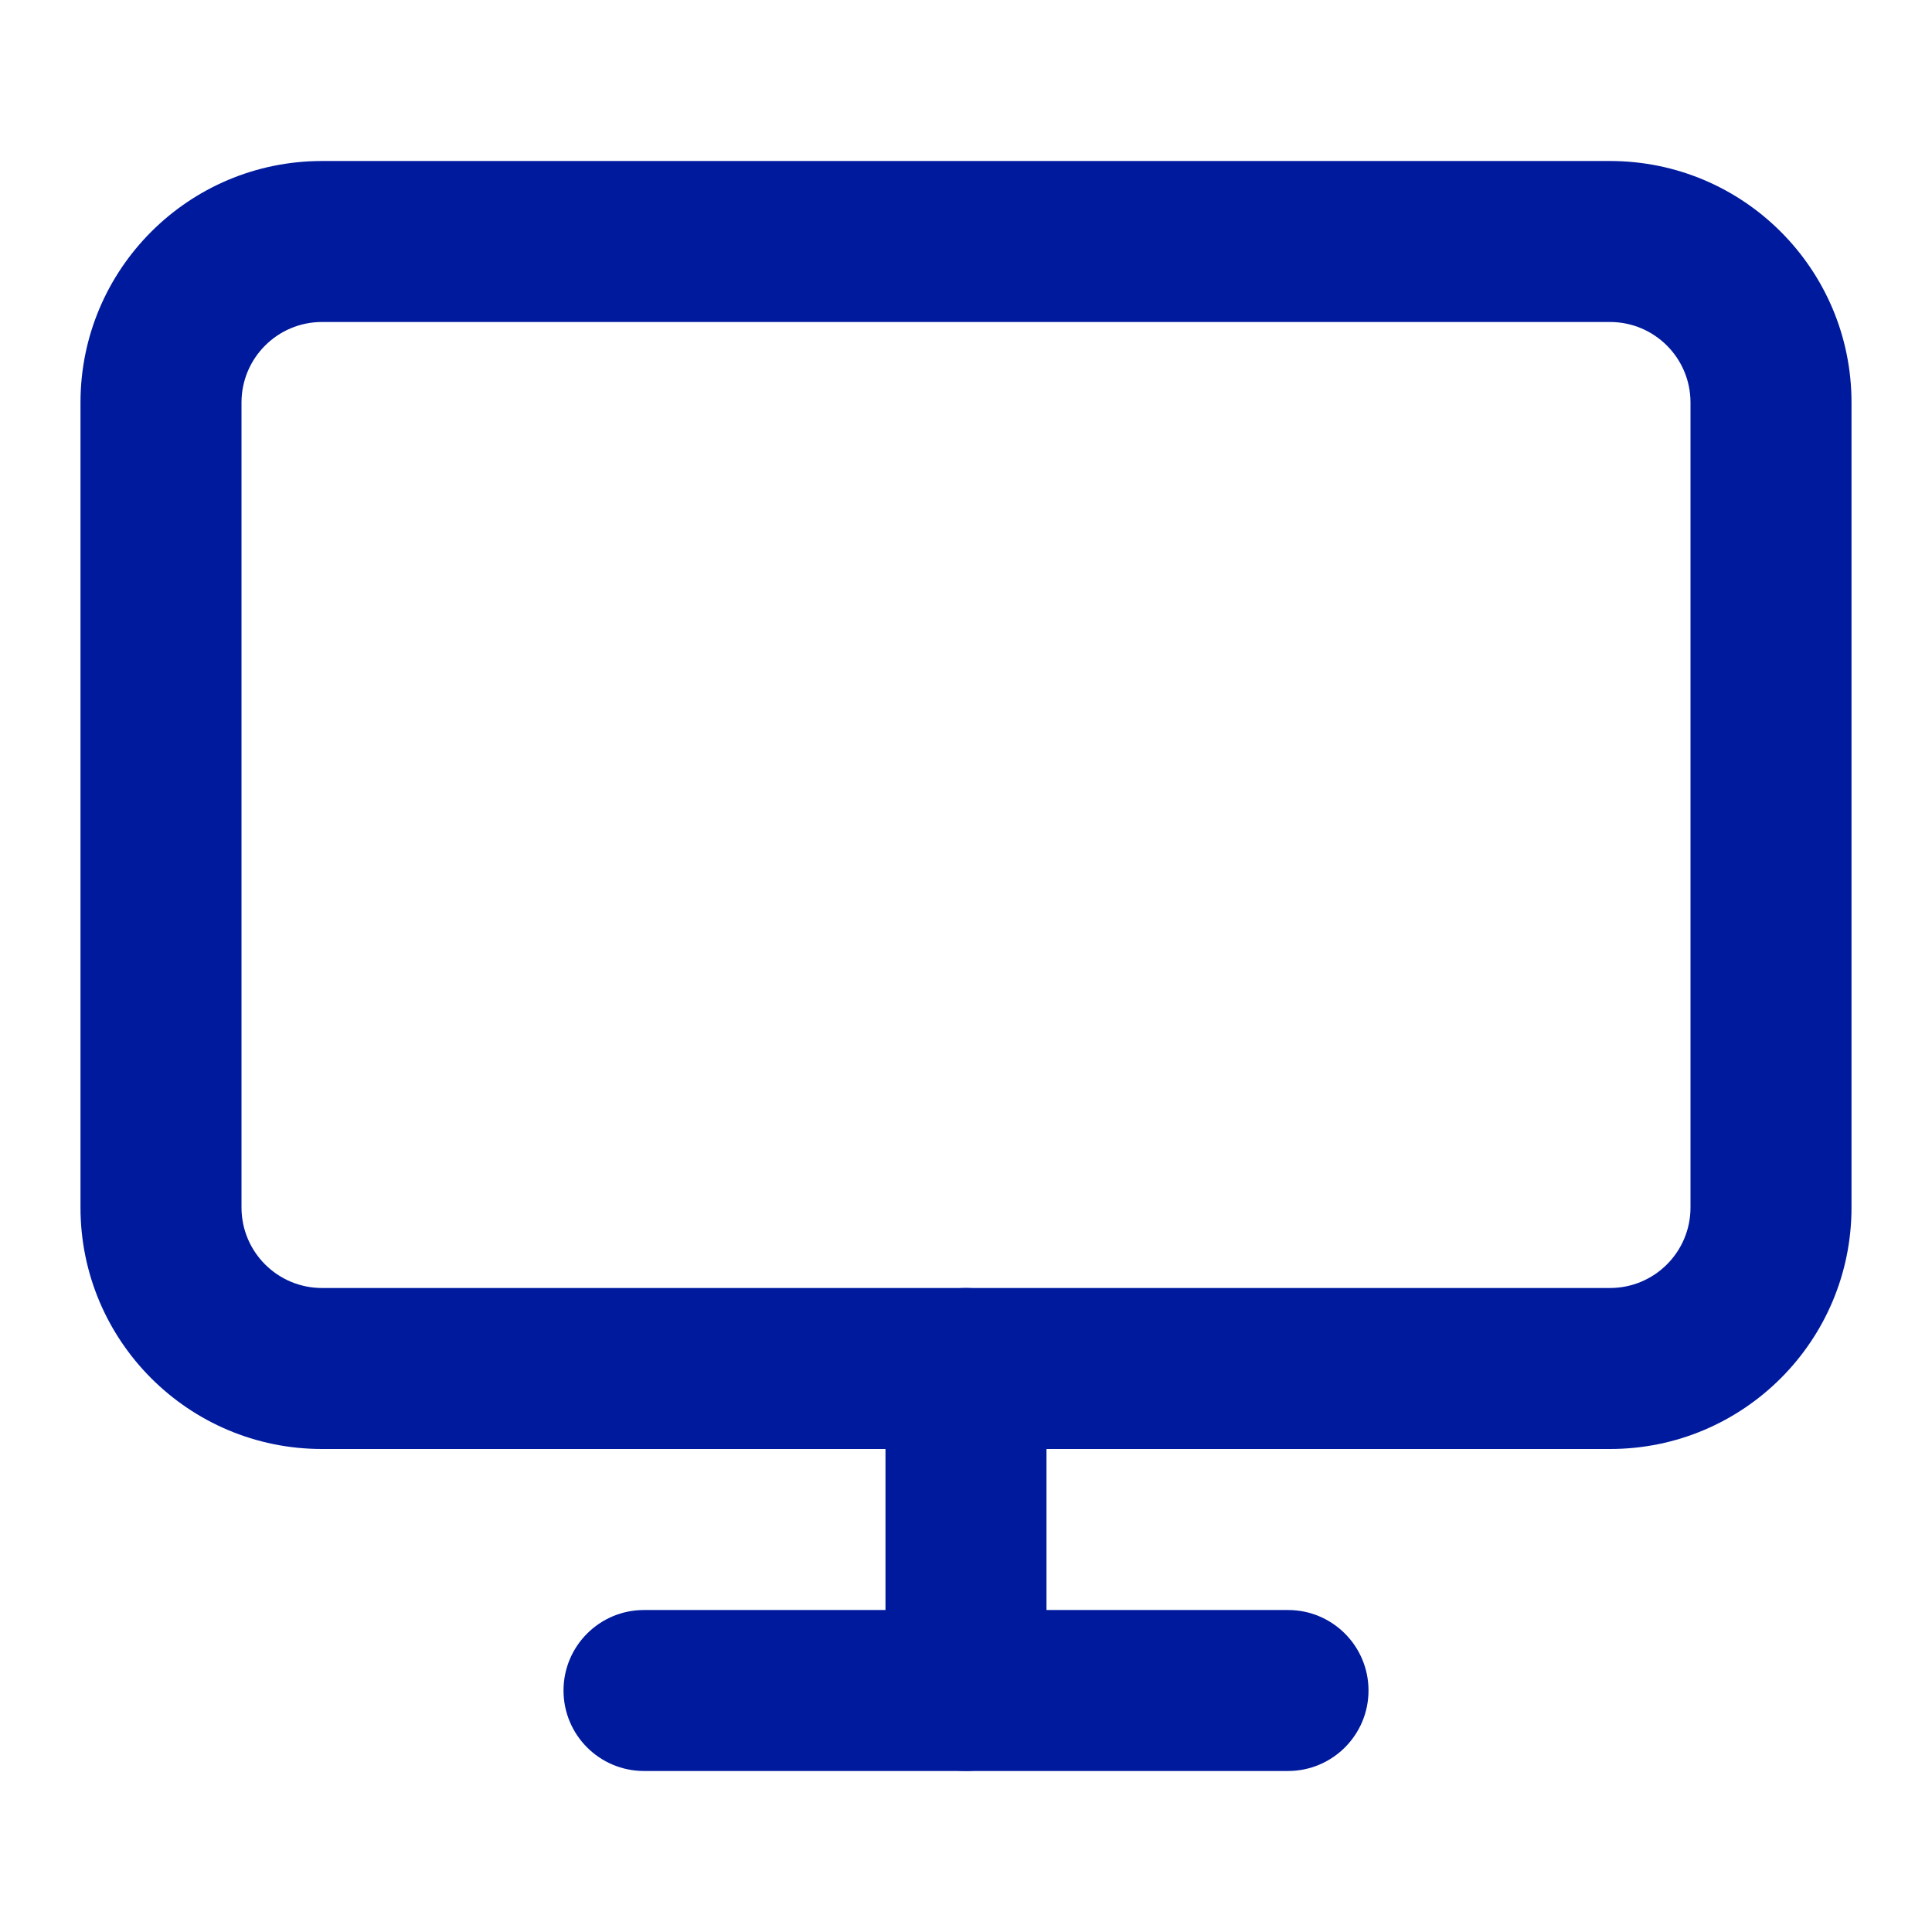
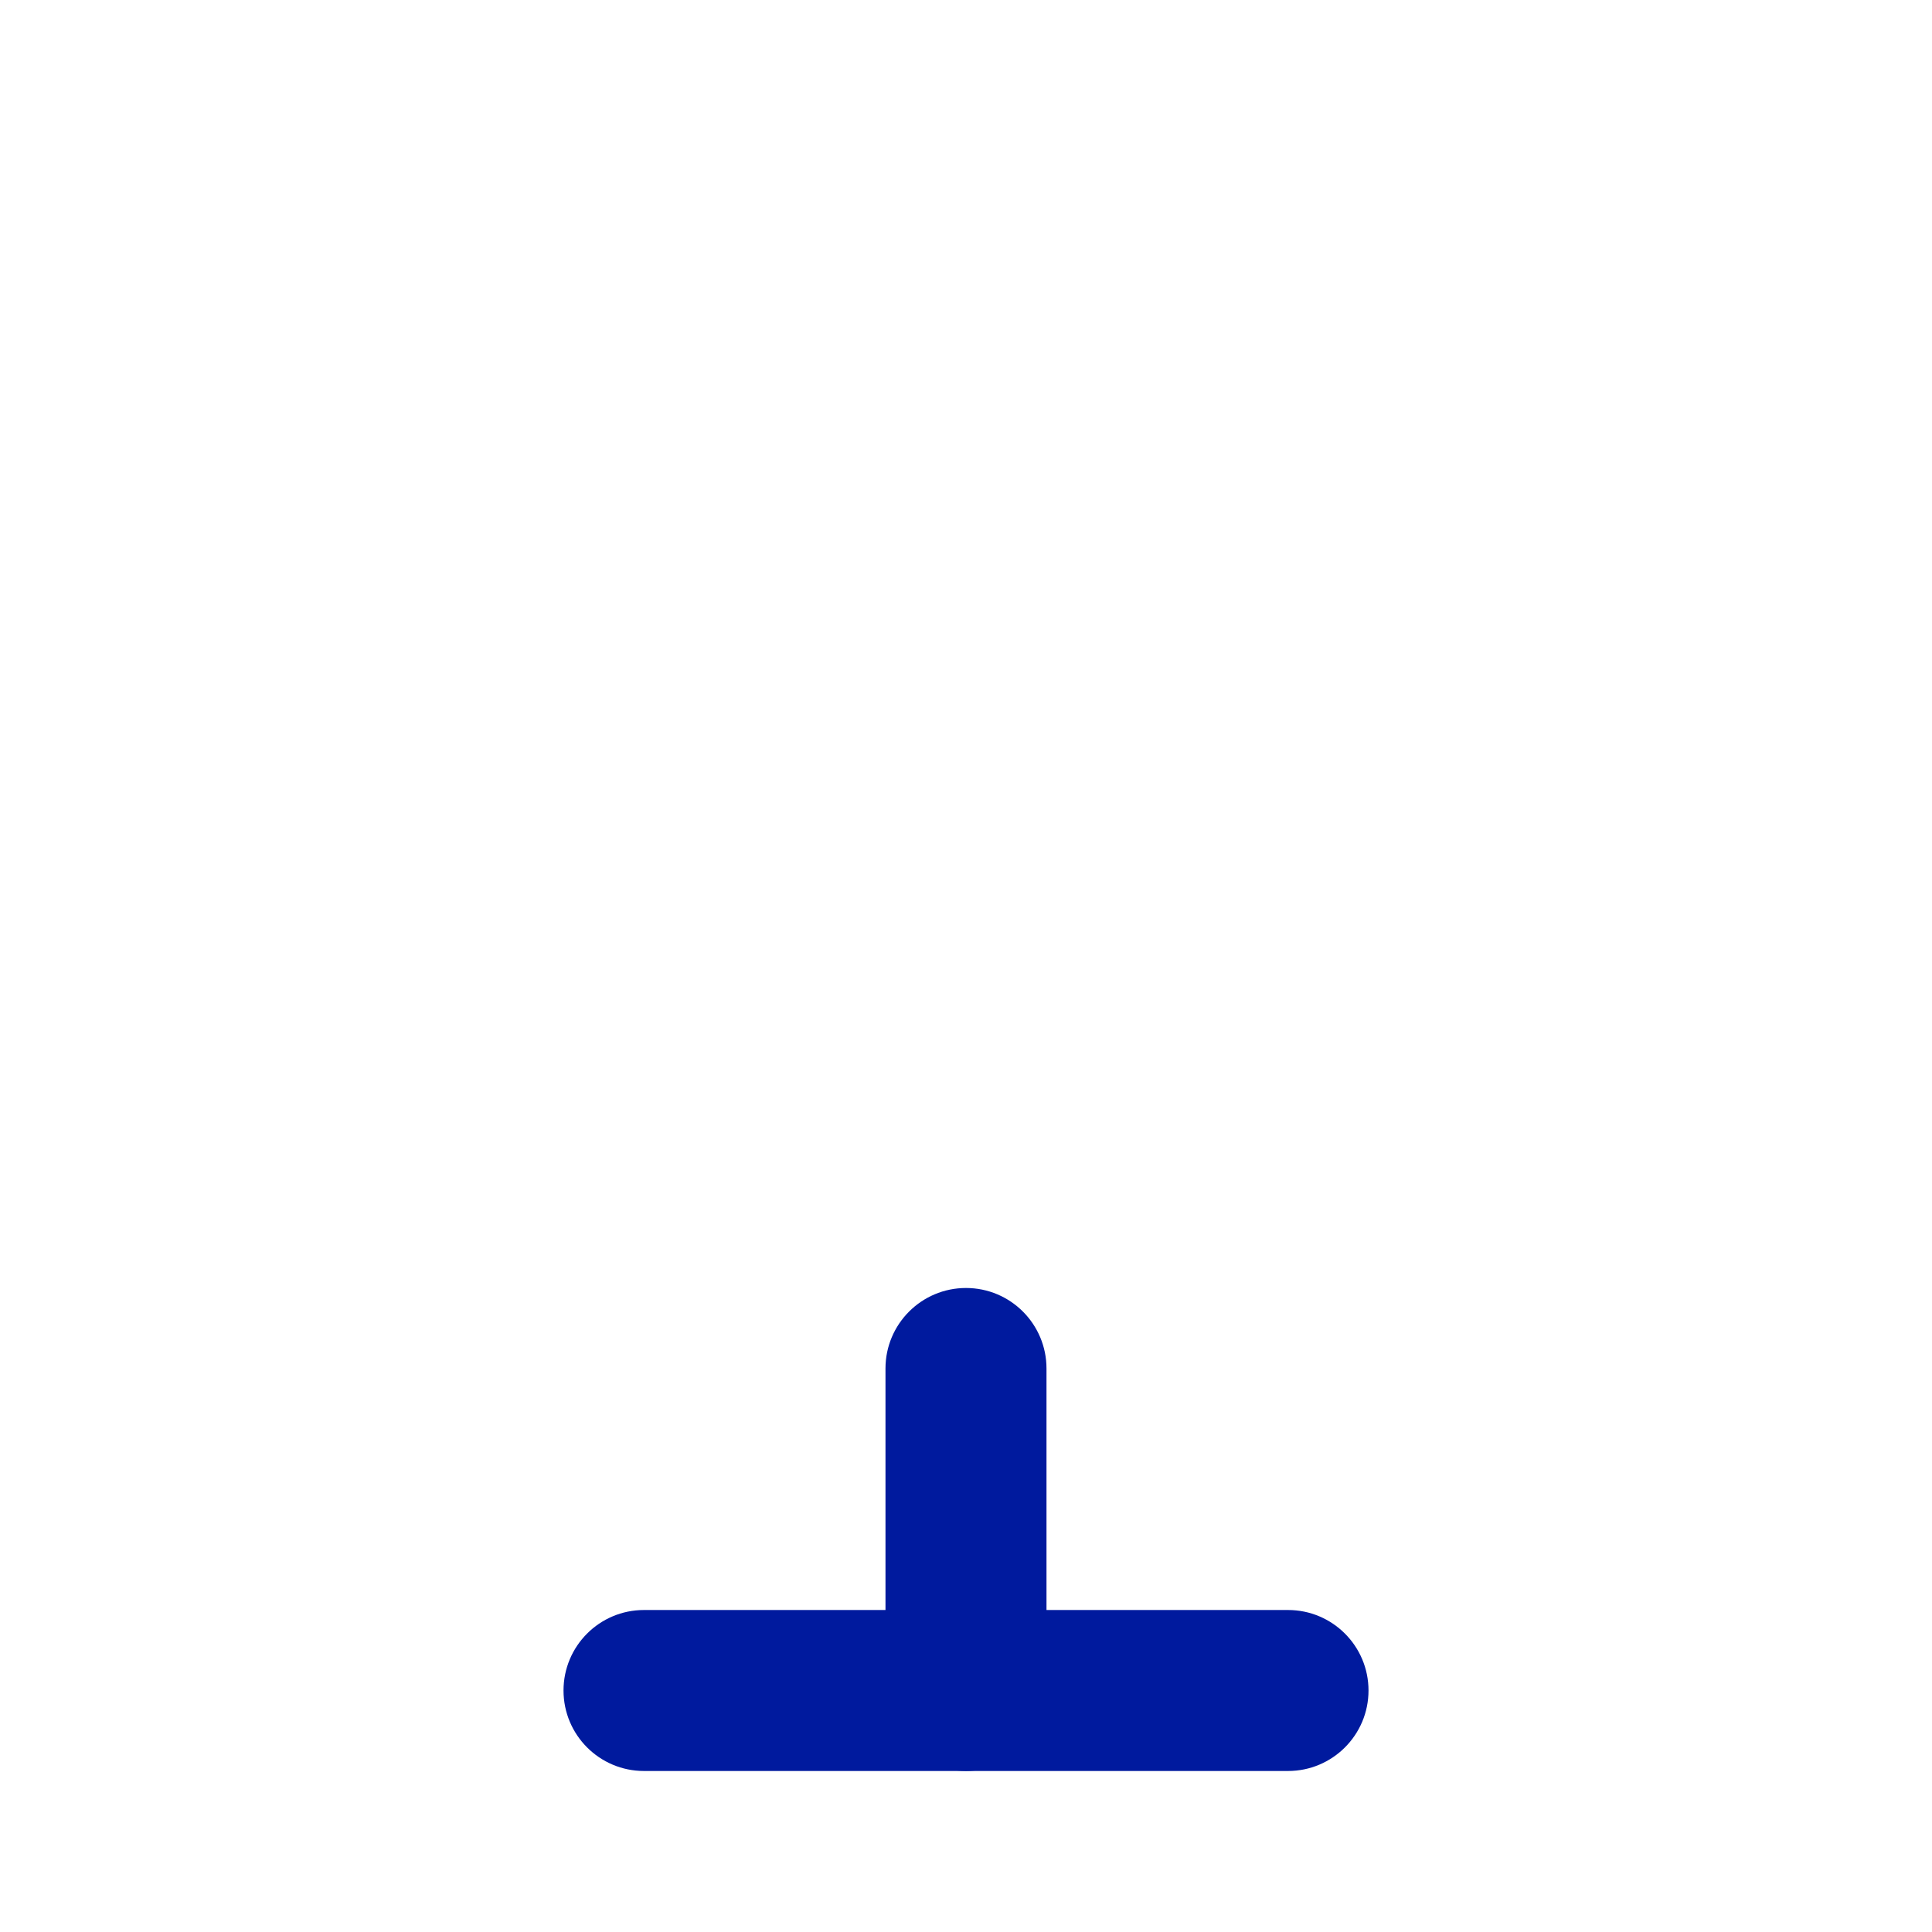
<svg xmlns="http://www.w3.org/2000/svg" width="74" height="74" viewBox="0 0 74 74" fill="none">
-   <path fill-rule="evenodd" clip-rule="evenodd" d="M12.334 12.333C10.631 12.333 9.25 13.714 9.25 15.417V46.25C9.25 47.953 10.631 49.333 12.334 49.333H61.667C63.37 49.333 64.75 47.953 64.75 46.25V15.417C64.75 13.714 63.37 12.333 61.667 12.333H12.334ZM3.083 15.417C3.083 10.308 7.225 6.167 12.334 6.167H61.667C66.775 6.167 70.917 10.308 70.917 15.417V46.25C70.917 51.359 66.775 55.5 61.667 55.5H12.334C7.225 55.5 3.083 51.359 3.083 46.25V15.417Z" fill="#001A9E" />
  <path fill-rule="evenodd" clip-rule="evenodd" d="M21.584 64.75C21.584 63.047 22.964 61.667 24.667 61.667H49.334C51.036 61.667 52.417 63.047 52.417 64.75C52.417 66.453 51.036 67.833 49.334 67.833H24.667C22.964 67.833 21.584 66.453 21.584 64.75Z" fill="#001A9E" />
  <path fill-rule="evenodd" clip-rule="evenodd" d="M37 49.333C38.703 49.333 40.083 50.714 40.083 52.417V64.75C40.083 66.453 38.703 67.833 37 67.833C35.297 67.833 33.916 66.453 33.916 64.75V52.417C33.916 50.714 35.297 49.333 37 49.333Z" fill="#001A9E" />
</svg>